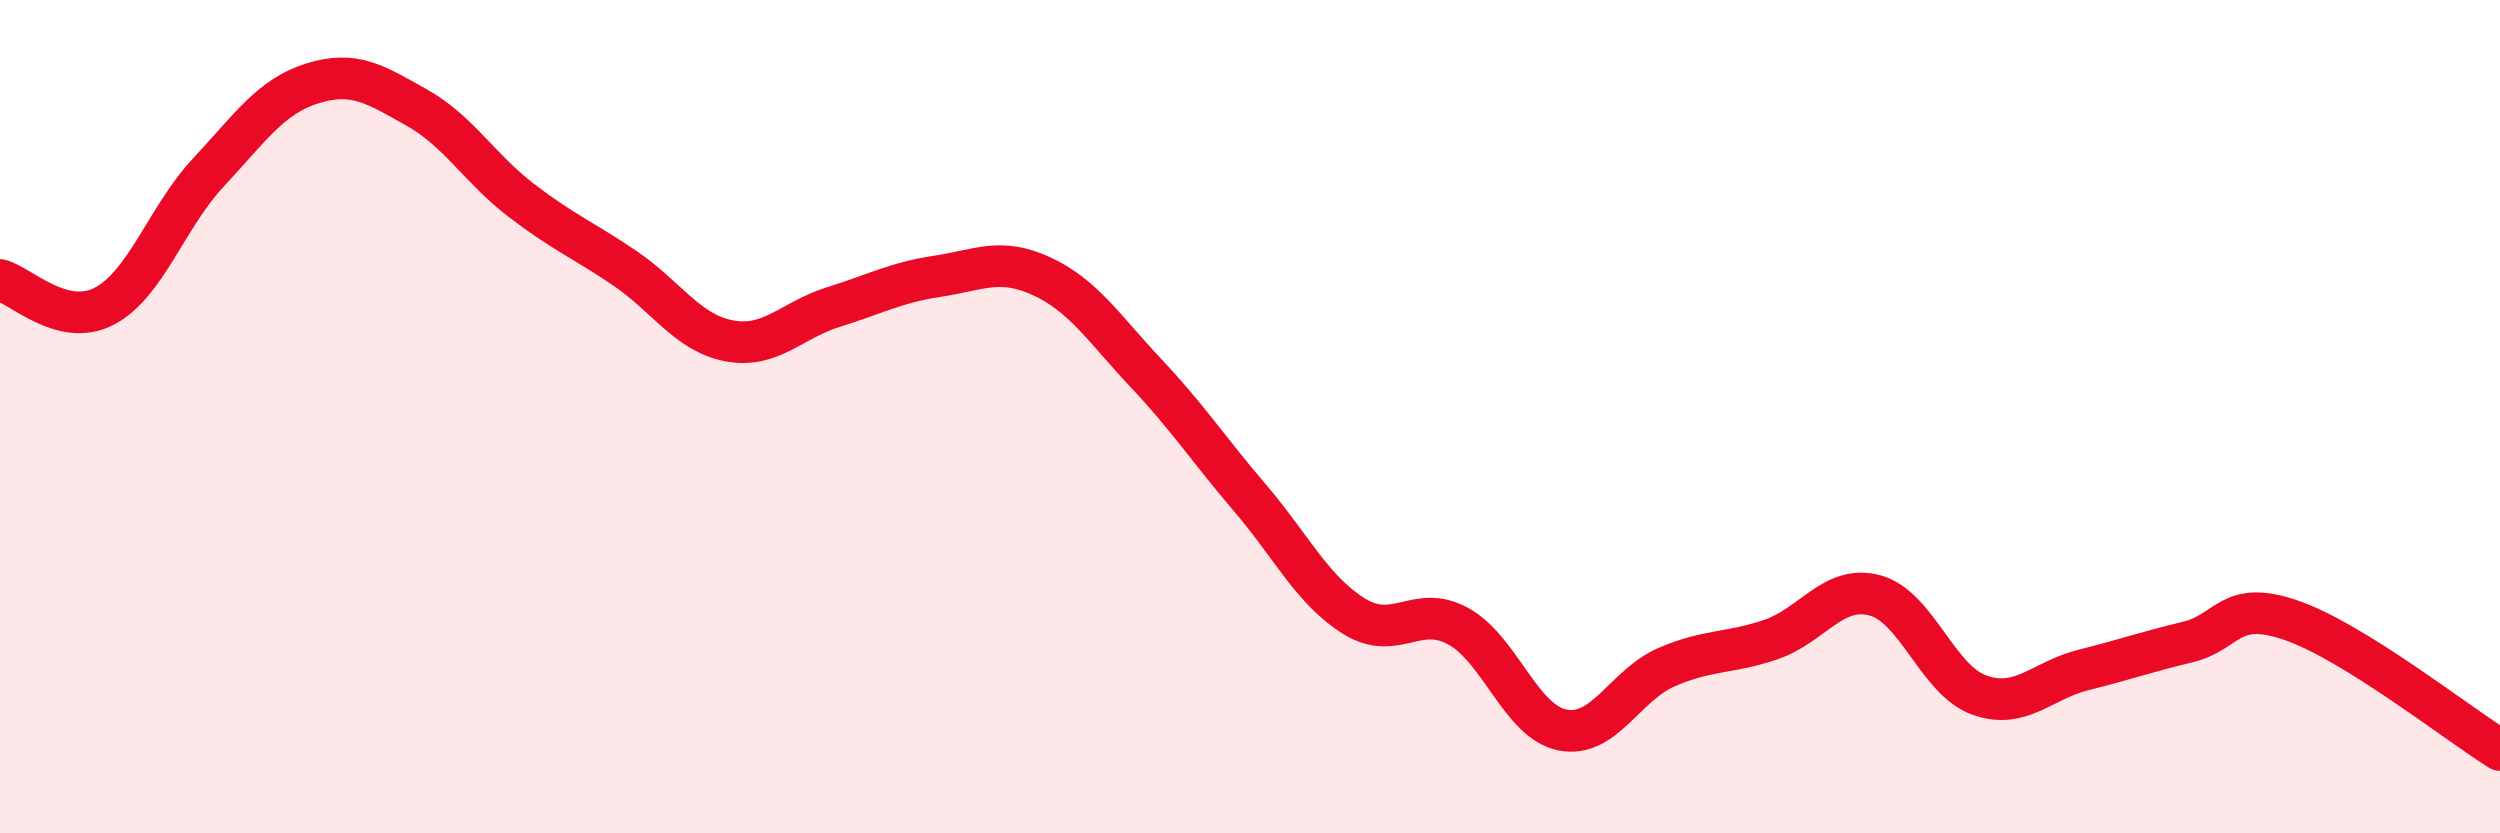
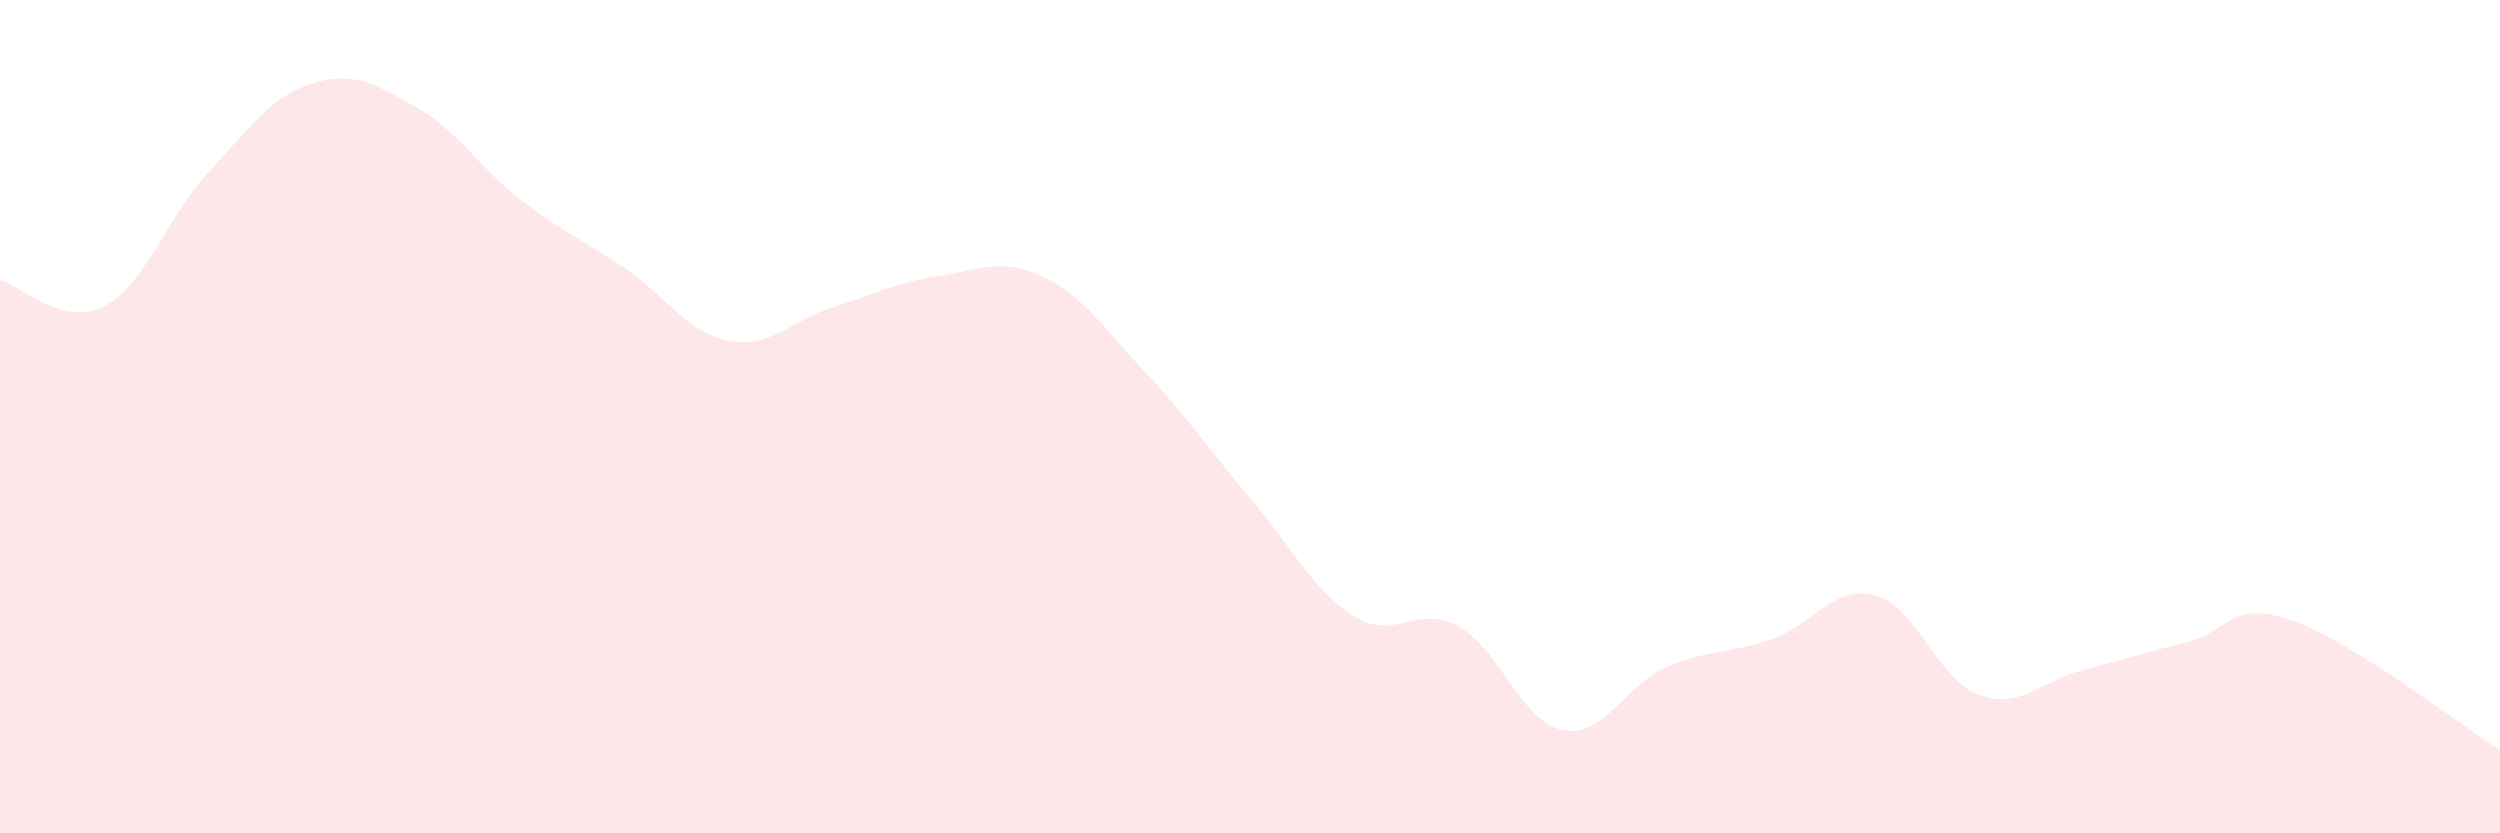
<svg xmlns="http://www.w3.org/2000/svg" width="60" height="20" viewBox="0 0 60 20">
  <path d="M 0,6.72 C 0.5,6.85 1.5,7.87 2.5,7.35 C 3.5,6.83 4,5.21 5,4.14 C 6,3.07 6.5,2.31 7.5,2 C 8.5,1.69 9,2.02 10,2.58 C 11,3.14 11.5,4.03 12.5,4.8 C 13.5,5.57 14,5.76 15,6.44 C 16,7.12 16.5,7.99 17.5,8.18 C 18.5,8.37 19,7.68 20,7.37 C 21,7.06 21.5,6.78 22.5,6.63 C 23.5,6.48 24,6.17 25,6.63 C 26,7.09 26.5,7.89 27.5,8.95 C 28.5,10.01 29,10.78 30,11.95 C 31,13.12 31.5,14.17 32.5,14.79 C 33.5,15.41 34,14.48 35,15.03 C 36,15.58 36.5,17.32 37.5,17.52 C 38.5,17.72 39,16.44 40,16.01 C 41,15.58 41.5,15.69 42.5,15.35 C 43.5,15.01 44,14.02 45,14.29 C 46,14.56 46.5,16.32 47.5,16.68 C 48.5,17.04 49,16.33 50,16.08 C 51,15.83 51.5,15.65 52.5,15.41 C 53.5,15.17 53.5,14.37 55,14.89 C 56.5,15.41 59,17.38 60,18L60 20L0 20Z" fill="#EB0A25" opacity="0.1" stroke-linecap="round" stroke-linejoin="round" />
-   <path d="M 0,6.72 C 0.5,6.85 1.5,7.87 2.5,7.35 C 3.5,6.83 4,5.21 5,4.14 C 6,3.07 6.5,2.31 7.5,2 C 8.5,1.69 9,2.02 10,2.58 C 11,3.14 11.5,4.03 12.5,4.8 C 13.5,5.57 14,5.76 15,6.44 C 16,7.12 16.5,7.99 17.5,8.18 C 18.5,8.37 19,7.68 20,7.37 C 21,7.06 21.5,6.78 22.5,6.63 C 23.5,6.48 24,6.17 25,6.63 C 26,7.09 26.5,7.89 27.5,8.95 C 28.5,10.01 29,10.78 30,11.95 C 31,13.12 31.5,14.17 32.5,14.79 C 33.5,15.41 34,14.48 35,15.03 C 36,15.58 36.5,17.32 37.5,17.52 C 38.5,17.72 39,16.44 40,16.01 C 41,15.58 41.5,15.69 42.5,15.35 C 43.5,15.01 44,14.02 45,14.29 C 46,14.56 46.5,16.32 47.5,16.68 C 48.5,17.04 49,16.33 50,16.08 C 51,15.83 51.5,15.65 52.5,15.41 C 53.5,15.17 53.5,14.37 55,14.89 C 56.5,15.41 59,17.38 60,18" stroke="#EB0A25" stroke-width="1" fill="none" stroke-linecap="round" stroke-linejoin="round" />
</svg>